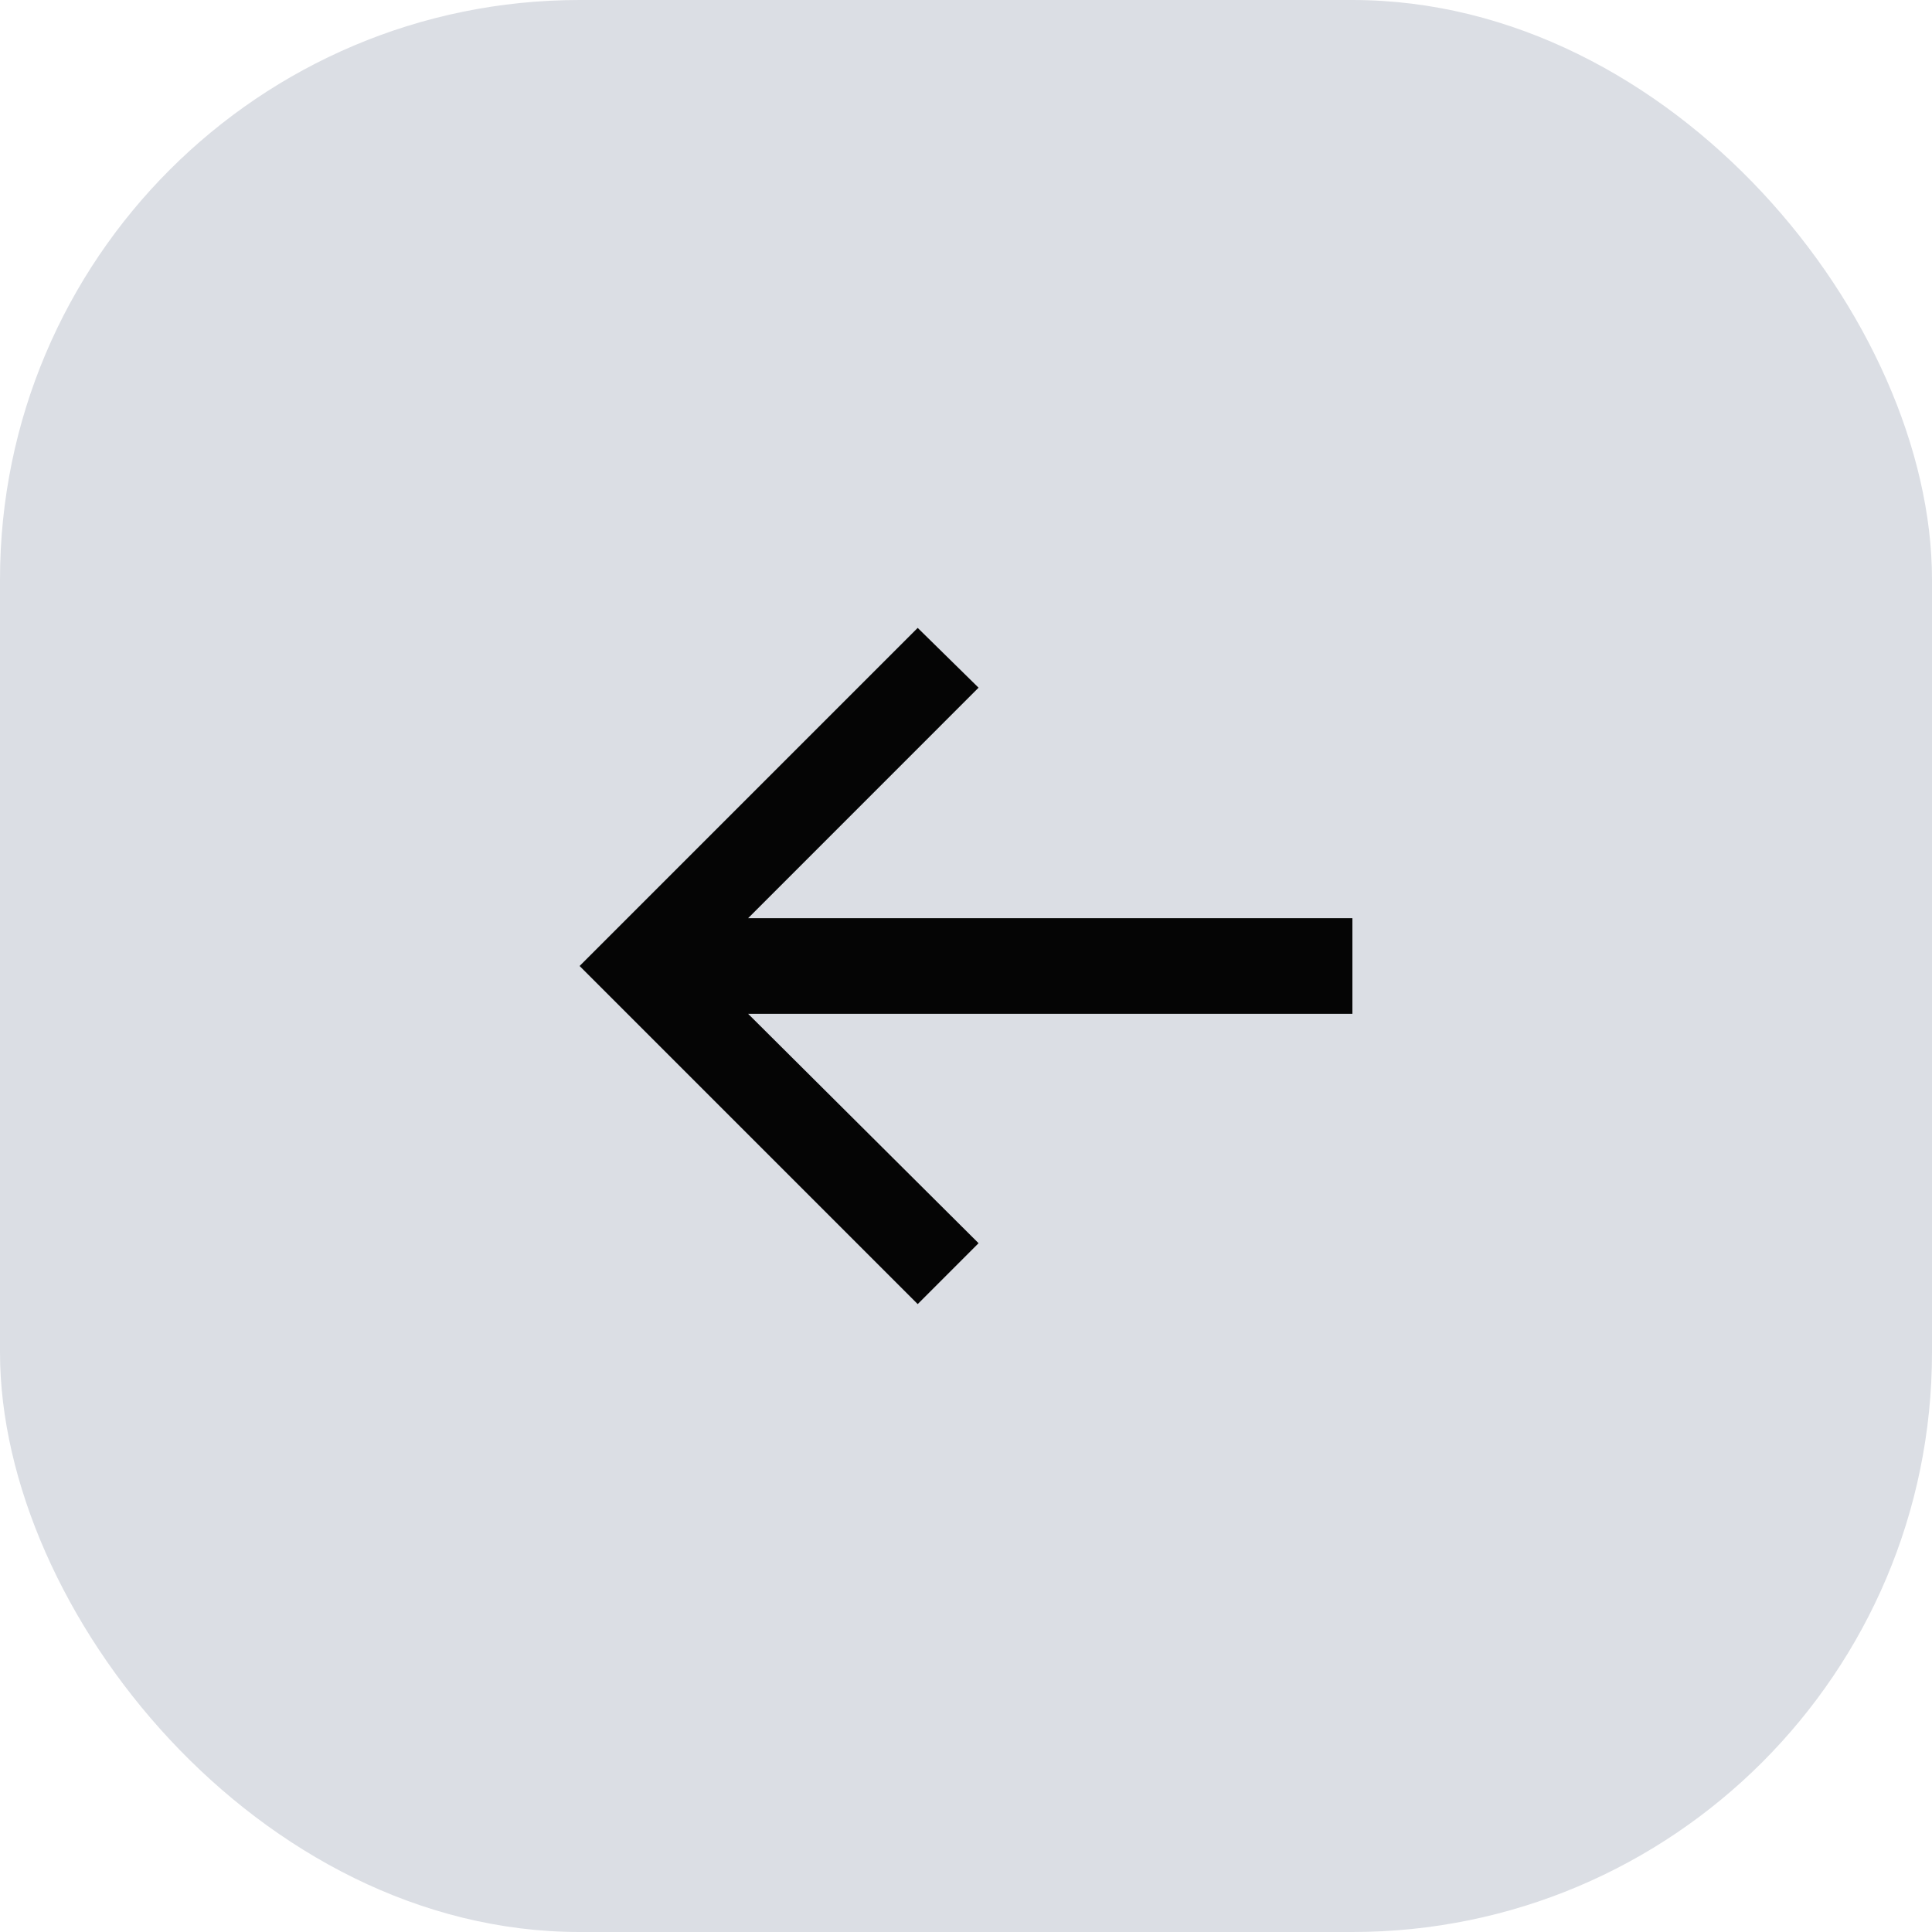
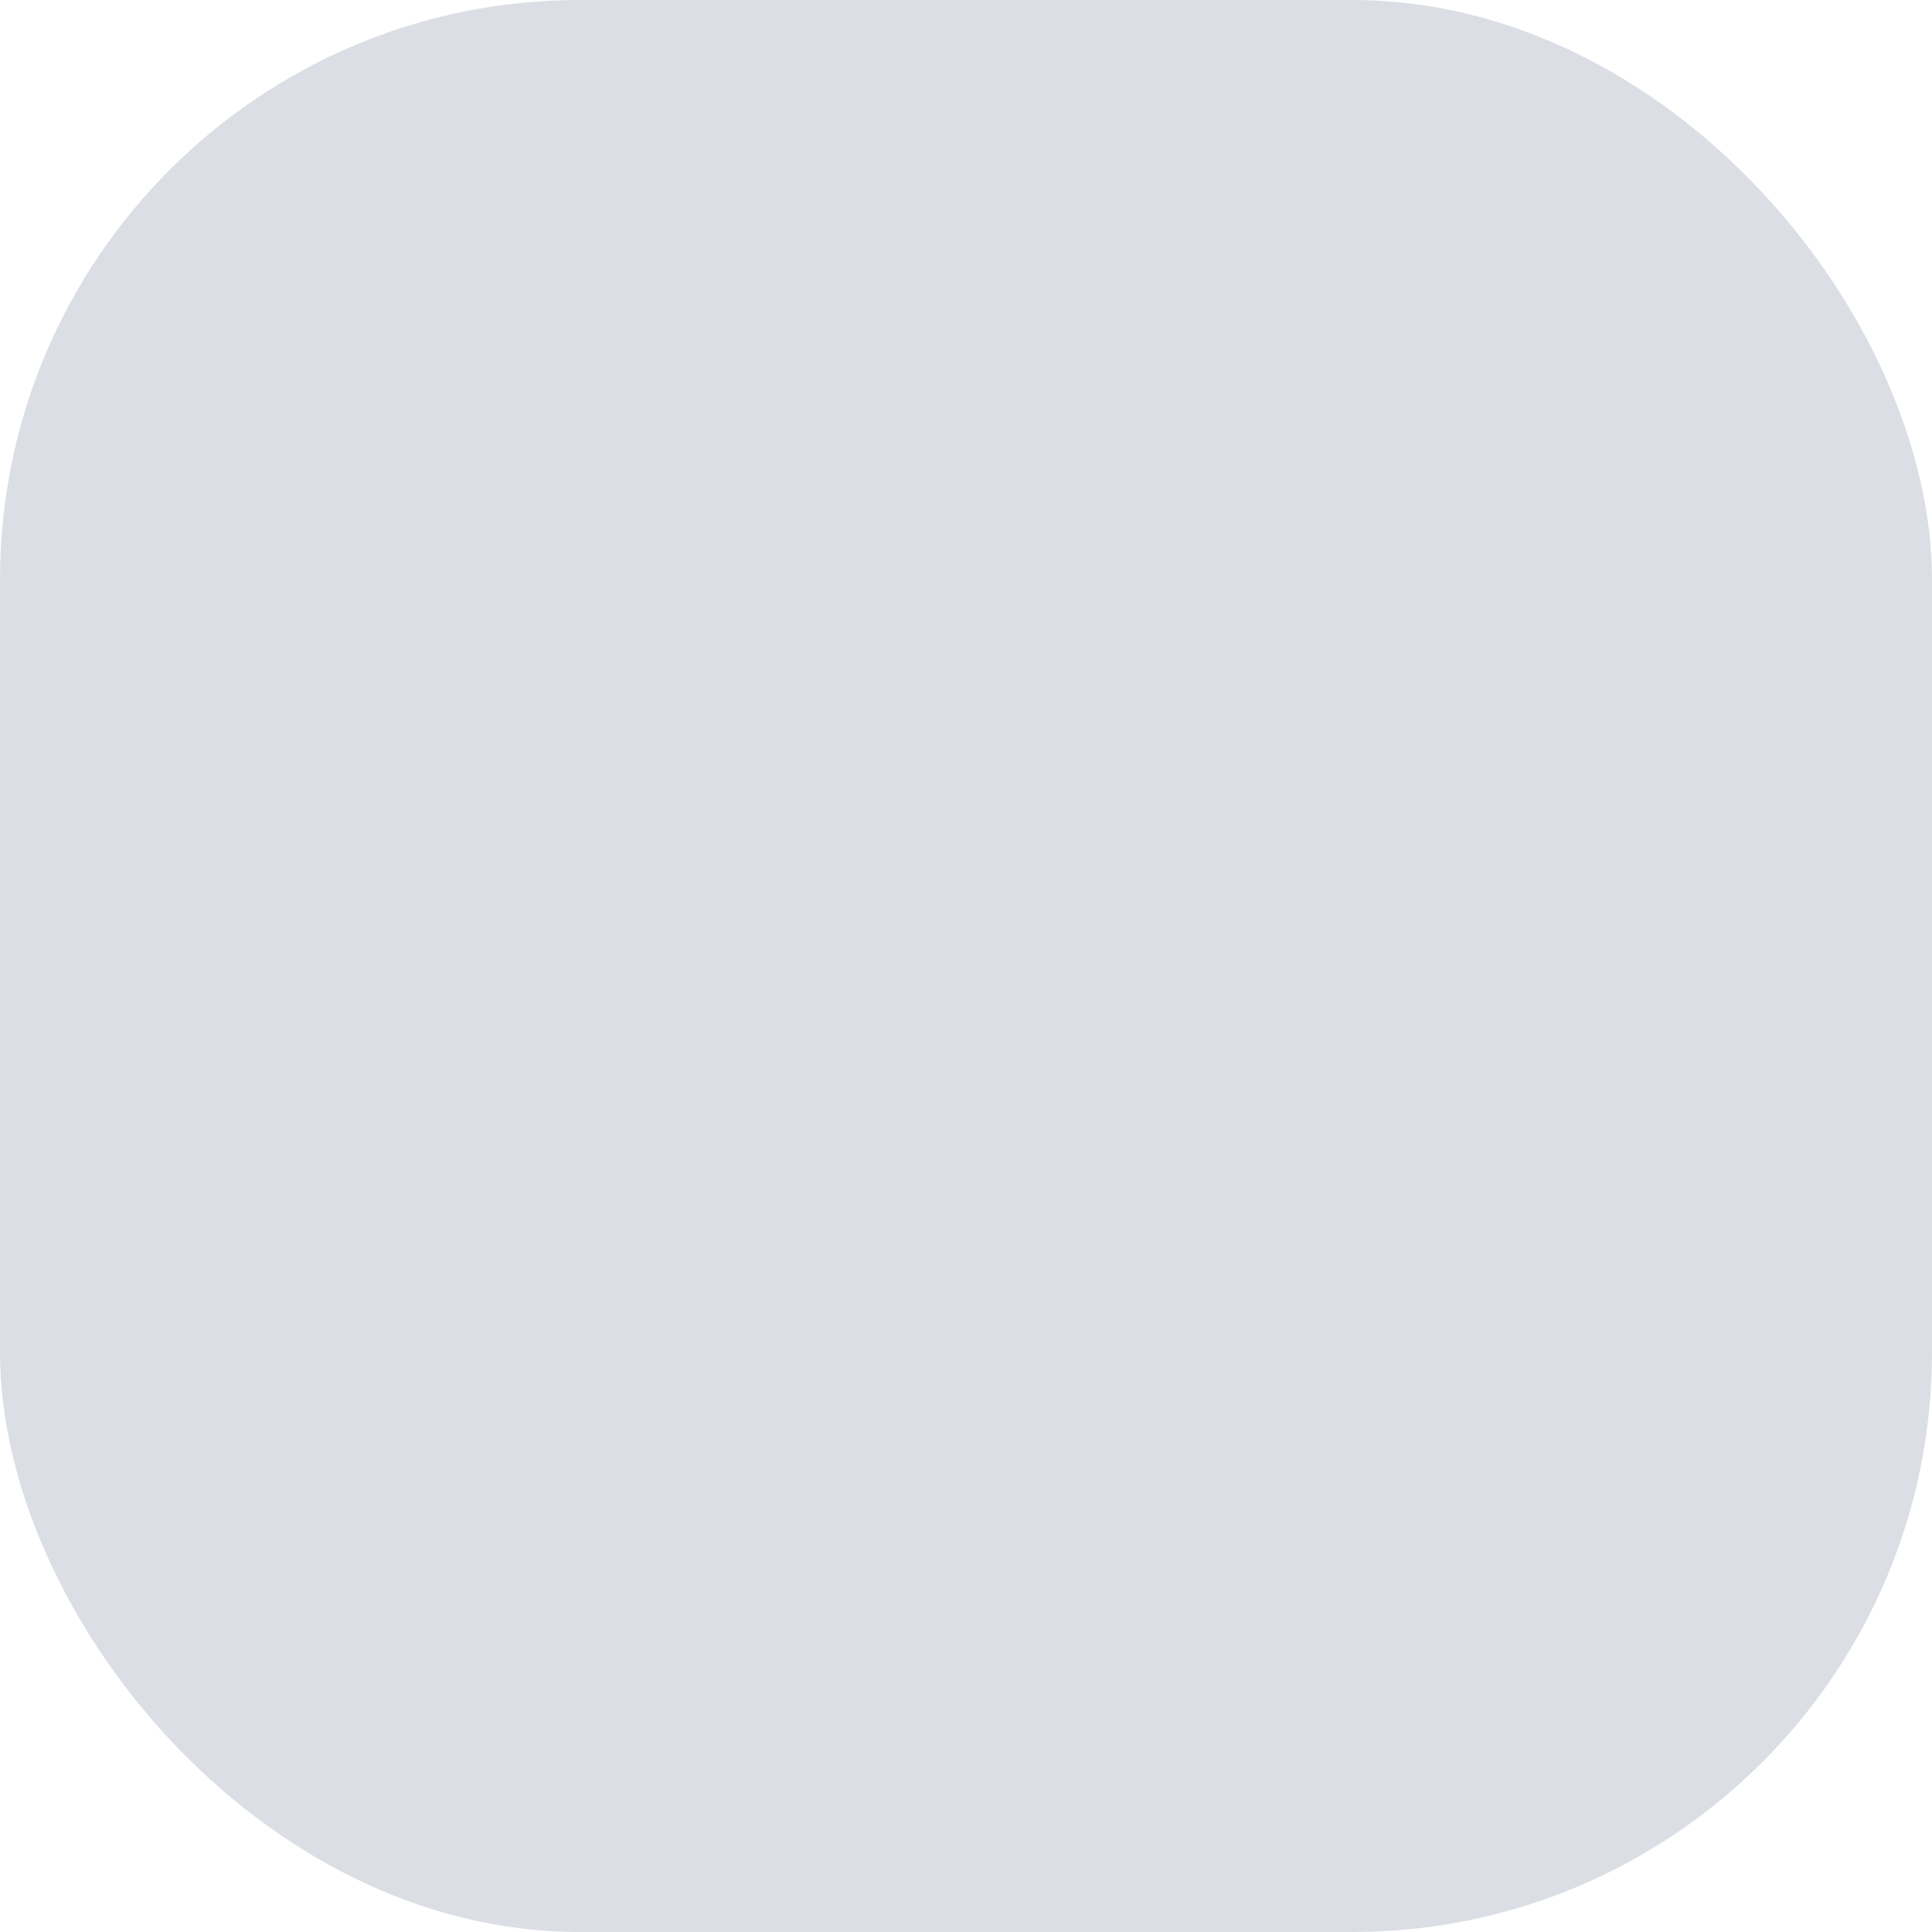
<svg xmlns="http://www.w3.org/2000/svg" width="40" height="40" viewBox="0 0 40 40" fill="none">
  <rect width="40" height="40" rx="12" fill="#DBDEE4" />
  <g clip-path="url(#clip0_1214_4329)">
-     <path d="M28 19.01V20.99H15.489L20.26 25.739L19 27L12 20L19 13L20.26 14.238L15.489 19.01H28Z" fill="#050505" />
+     <path d="M28 19.01V20.99H15.489L20.26 25.739L19 27L19 13L20.26 14.238L15.489 19.01H28Z" fill="#050505" />
  </g>
  <defs>
    <clipPath id="clip0_1214_4329">
-       <rect width="16" height="16" fill="white" transform="translate(12 12)" />
-     </clipPath>
+       </clipPath>
  </defs>
</svg>